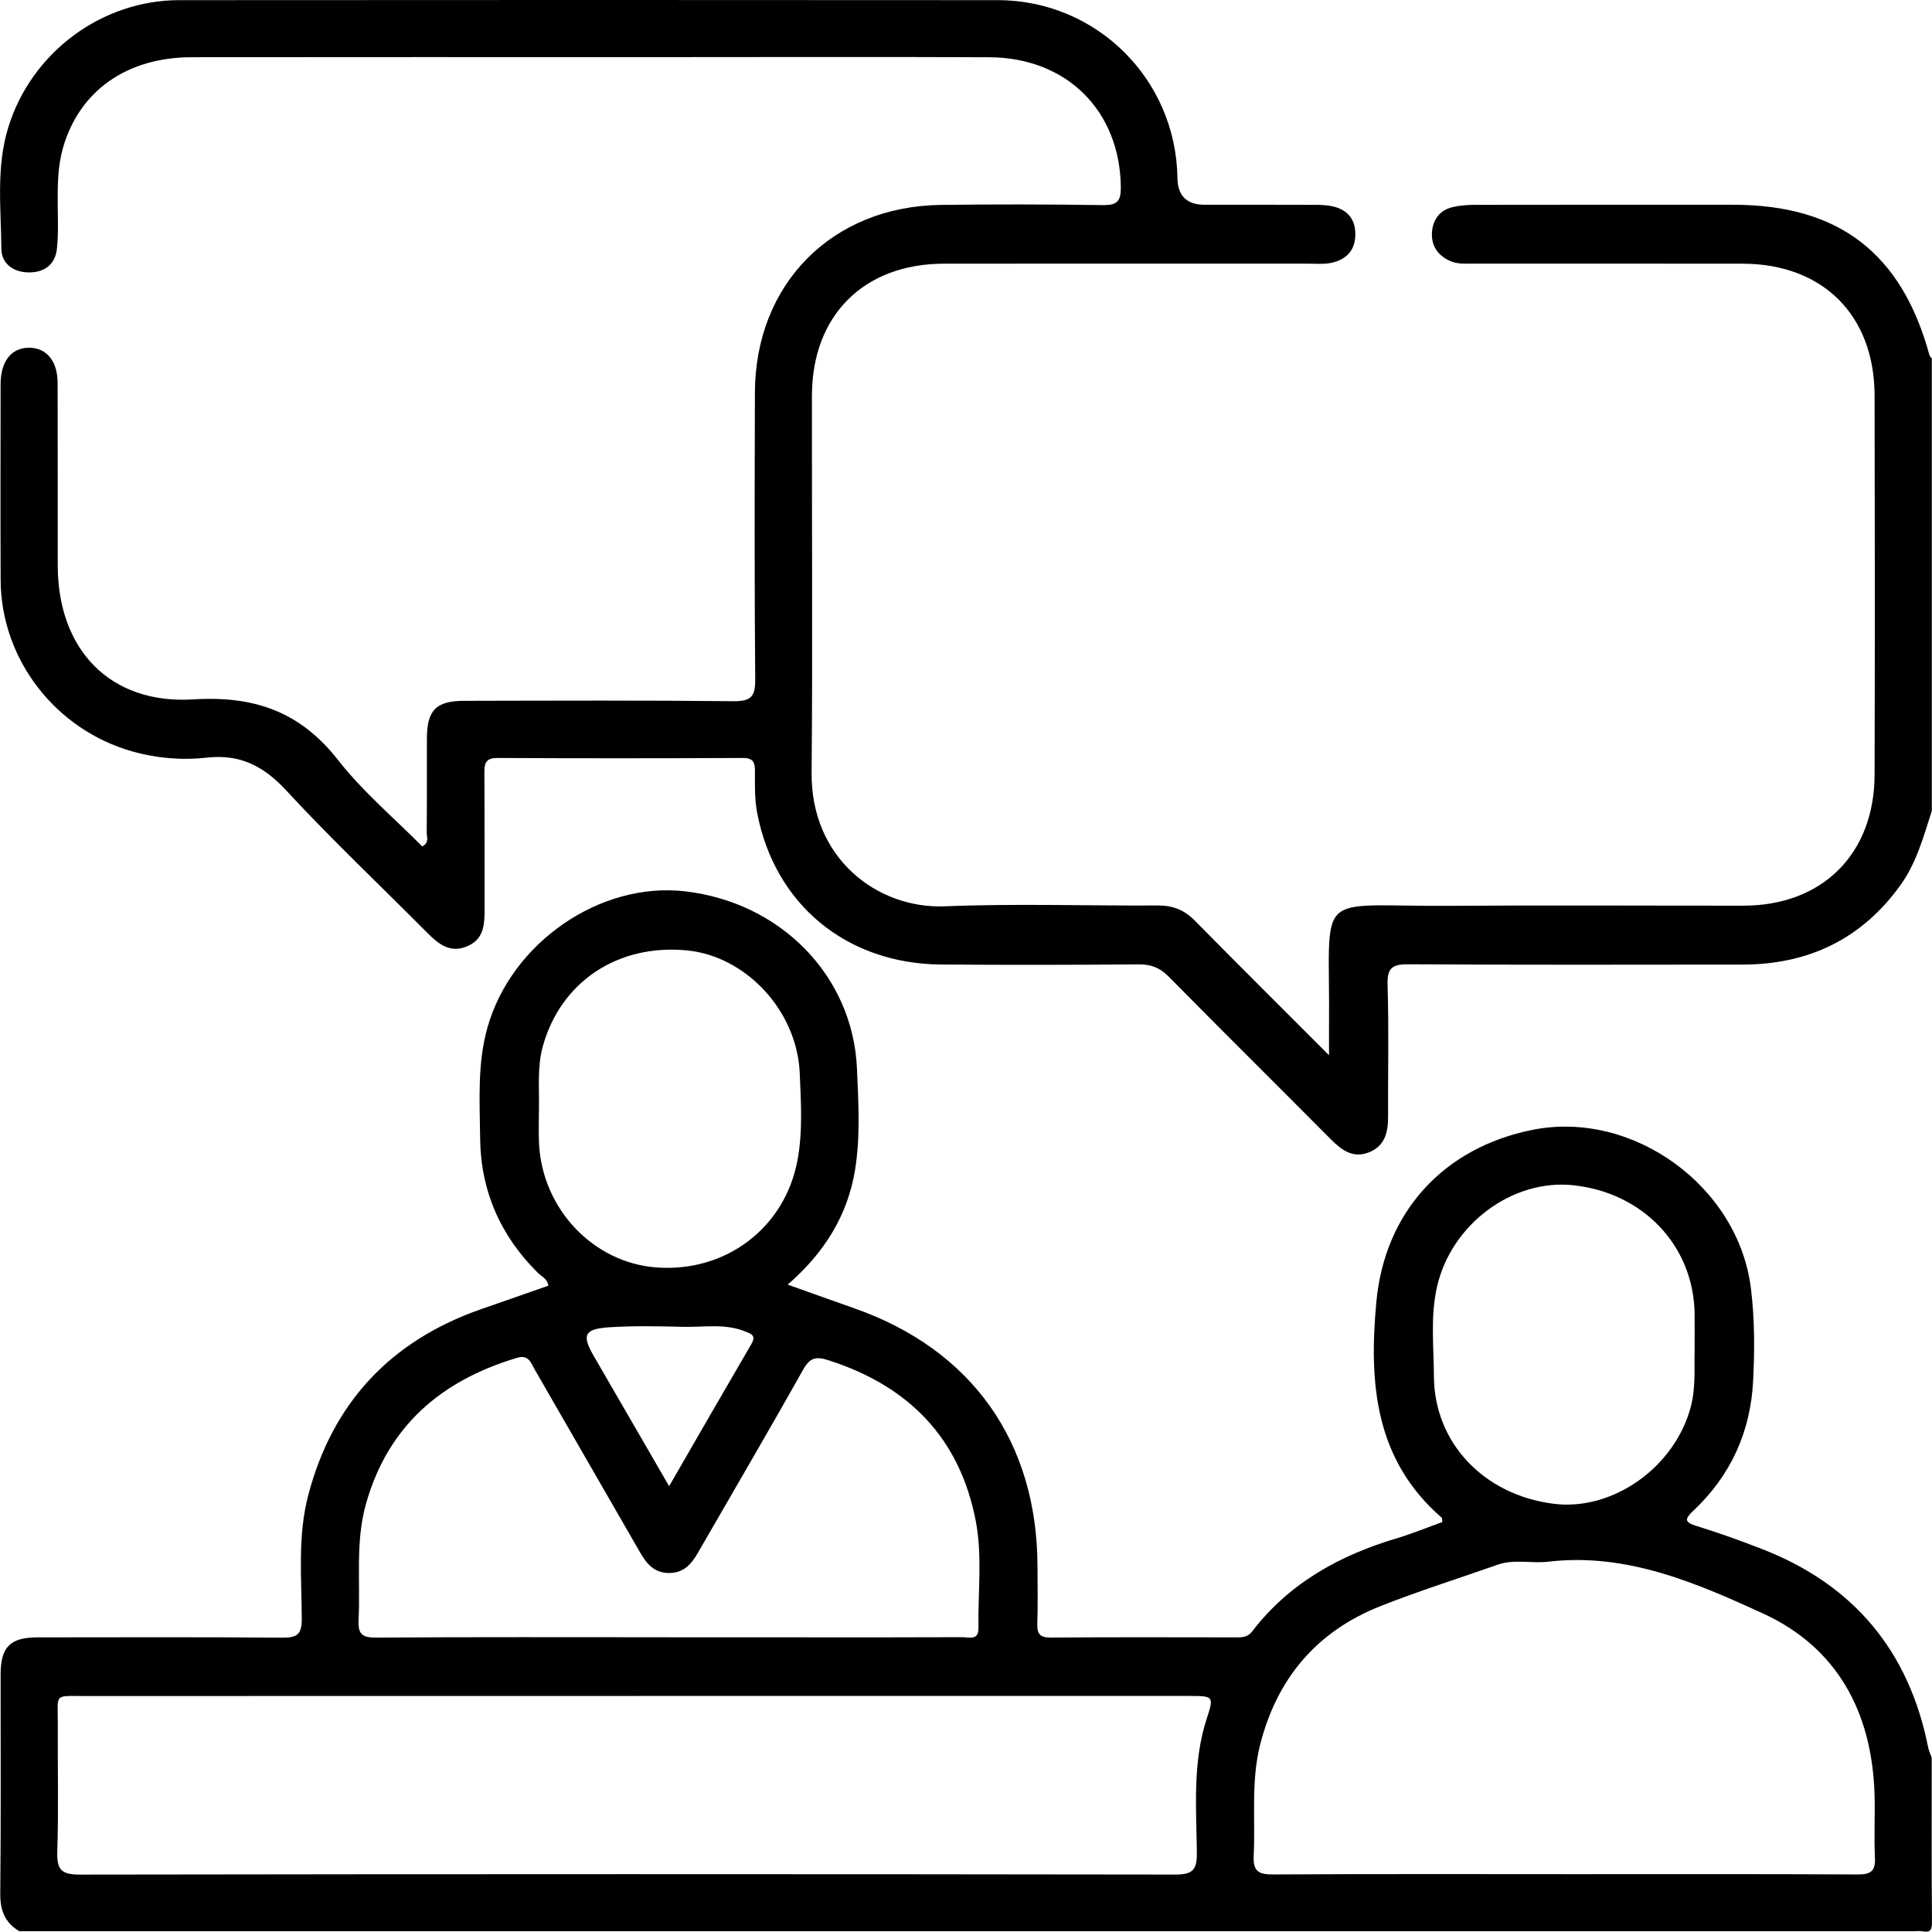
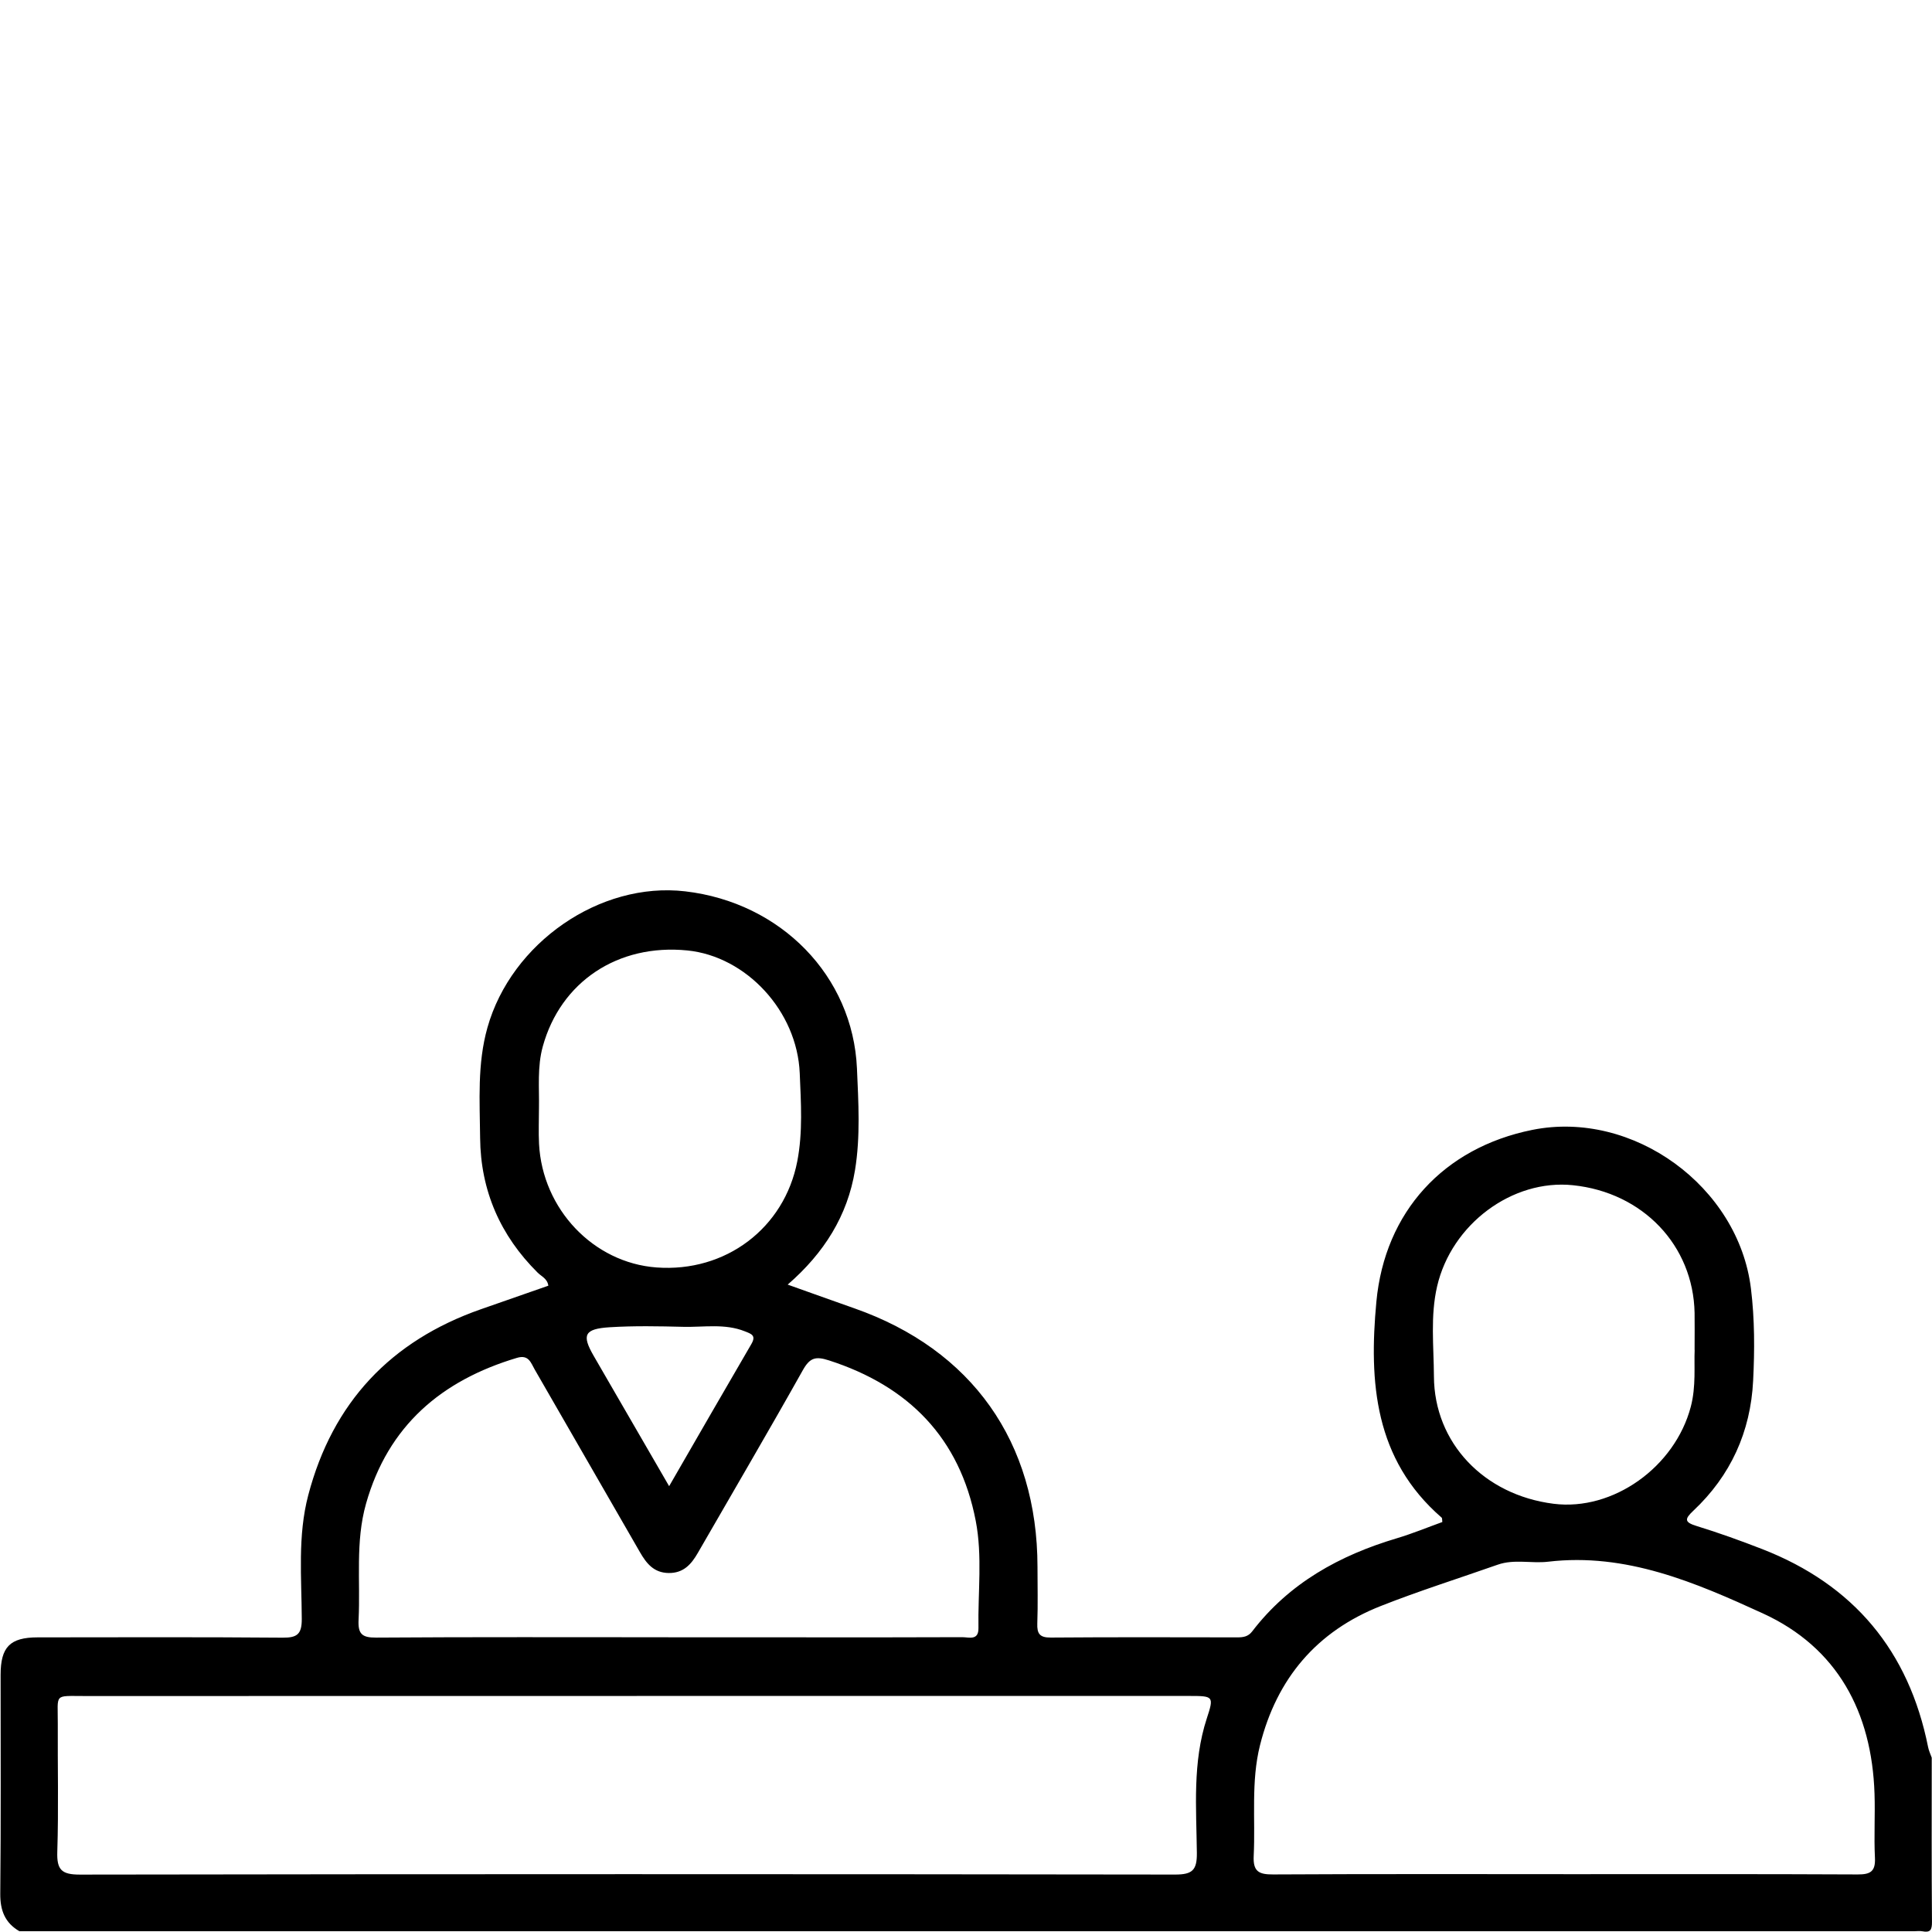
<svg xmlns="http://www.w3.org/2000/svg" id="Camada_2" data-name="Camada 2" viewBox="0 0 511.21 511.14">
  <g id="Camada_1-2" data-name="Camada 1">
    <g>
      <path d="M5.14,511.01c-3.84-2.23-5.11-5.51-5.07-9.97,.2-19.29,.08-38.57,.09-57.86,0-7.38,2.48-9.92,9.79-9.93,21.62-.02,43.23-.1,64.85,.08,3.87,.03,5.06-.95,5.05-4.94-.05-10.94-1.12-21.99,1.71-32.75,6.44-24.52,21.81-40.86,45.71-49.22,5.94-2.08,11.88-4.14,17.82-6.22-.25-1.87-1.81-2.45-2.81-3.44-9.91-9.83-15.11-21.73-15.24-35.66-.09-9.77-.78-19.58,1.94-29.21,6.33-22.43,29.77-38.66,52.31-36.04,25.4,2.95,44.39,22.46,45.46,46.86,.39,8.97,.94,18-.51,26.88-1.97,12.06-8.16,21.95-17.82,30.32,6.24,2.22,11.93,4.27,17.63,6.27,31.12,10.92,48.44,35.36,48.47,68.41,0,4.99,.13,9.98-.05,14.96-.1,2.72,.62,3.78,3.57,3.75,16.46-.13,32.92-.07,49.38-.05,1.55,0,2.85-.19,3.91-1.58,9.8-12.79,23.11-20.12,38.27-24.64,4.09-1.22,8.06-2.86,12.04-4.3-.08-.57,0-1.02-.19-1.17-17.77-15.41-19.25-35.83-17.26-57.12,2.23-23.82,17.83-40.76,41.26-45.47,26.66-5.36,54.55,14.97,57.85,41.98,1,8.14,.99,16.28,.58,24.4-.67,13.49-5.93,25.1-15.83,34.4-2.3,2.17-2.42,3.02,.86,4.03,5.85,1.8,11.63,3.88,17.34,6.1,24.22,9.42,38.84,26.93,43.93,52.41,.19,.96,.63,1.87,.96,2.8,0,14.47-.06,28.94,.06,43.41,.02,2.15-.41,2.94-2.56,2.52-.64-.13-1.33-.02-1.99-.02H5.14Zm163.34-62.25c-48.71,0-97.42-.01-146.14,.01-8.21,0-7.01-.74-7.05,7.28-.06,11.3,.23,22.62-.13,33.91-.16,4.8,1.13,6.07,6,6.06,96.59-.15,193.18-.15,289.78-.01,4.55,0,5.8-1.15,5.75-5.72-.13-11.91-1.19-23.93,2.63-35.6,1.93-5.88,1.78-5.94-4.7-5.94-48.71,0-97.42,0-146.14,0Zm245.22,47.15c25.95,0,51.9-.06,77.85,.07,3.39,.02,4.74-.81,4.56-4.42-.28-5.64,.08-11.31-.11-16.96-.71-21.55-9.82-38.66-29.56-47.7-17.82-8.16-36.19-16.1-56.8-13.67-4.42,.52-8.97-.75-13.35,.79-10.32,3.63-20.77,6.92-30.93,10.93-16.95,6.68-27.53,19.18-31.96,36.83-2.42,9.65-1.19,19.52-1.67,29.3-.2,4.13,1.37,4.92,5.13,4.9,25.62-.14,51.23-.08,76.85-.08Zm-236.88-62.67c11.97,0,23.94,0,35.91,0,13.96,0,27.93,.03,41.89-.04,1.74,0,4.34,.98,4.28-2.42-.16-9.46,1.08-19.05-.72-28.37-4.24-21.93-17.74-35.65-38.84-42.45-3.56-1.15-5.06-.7-6.91,2.59-9.09,16.21-18.51,32.24-27.78,48.35-1.74,3.03-3.81,5.37-7.72,5.32-3.93-.05-5.89-2.54-7.61-5.53-9.27-16.11-18.54-32.22-27.83-48.31-1.03-1.78-1.58-4.02-4.7-3.09-20,5.98-34.1,17.97-39.94,38.59-2.86,10.12-1.46,20.47-1.97,30.72-.18,3.71,.86,4.74,4.64,4.71,25.77-.18,51.53-.09,77.3-.09Zm271.57-76.05c0-4.15,.05-6.97,0-9.79-.35-17.88-13.69-31.87-32.18-33.79-16.05-1.67-32.14,10.31-35.95,26.76-1.82,7.88-.88,15.88-.84,23.82,.08,17.58,13.21,31.38,31.67,33.71,15.71,1.98,32.09-9.7,36.3-25.69,1.42-5.42,.83-10.89,1.02-15.01Zm-305.78-63.98c0,3.15-.14,6.32,.02,9.46,.9,17.29,14.4,31.46,31.07,32.7,18.3,1.36,33.84-10.4,37.26-28.08,1.5-7.75,.97-15.58,.65-23.33-.69-16.48-14.2-30.92-29.74-32.47-18.38-1.83-33.53,8.29-38.25,25.41-1.49,5.4-.91,10.87-1.01,16.32Zm34.44,100.04c7.5-12.99,14.59-25.32,21.76-37.61,1.35-2.31-.02-2.69-1.72-3.37-5.32-2.12-10.85-1.06-16.29-1.19-6.48-.16-12.99-.29-19.45,.11-6.74,.42-7.46,2.03-4.29,7.52,1.33,2.3,2.66,4.6,3.99,6.9,5.22,9.01,10.44,18.02,16,27.63Z" />
-       <path d="M511.15,214.59c-2.18,6.75-4.01,13.64-8.23,19.54-10.27,14.34-24.37,21.08-41.83,21.1-29.44,.03-58.88,.09-88.32-.08-4.19-.02-5.76,.76-5.62,5.37,.37,11.63,.08,23.28,.14,34.93,.02,4.11-.82,7.74-4.99,9.43-4.2,1.7-7.23-.47-10.11-3.37-14.3-14.4-28.73-28.67-42.98-43.12-2.3-2.33-4.62-3.24-7.85-3.21-17.46,.13-34.93,.17-52.4,.03-24.98-.2-43.99-15.9-48.62-40.16-.68-3.55-.59-7.28-.58-10.92,0-2.39-.41-3.59-3.23-3.57-21.62,.1-43.25,.11-64.87,0-3.08-.02-3.51,1.33-3.49,3.89,.08,11.98,.01,23.95,.05,35.93,.01,4.11-.08,8.15-4.68,10.04-4.51,1.85-7.54-.64-10.49-3.61-12.43-12.51-25.27-24.63-37.23-37.57-6.01-6.51-12.2-9.76-21.12-8.77-6.56,.73-13.2,.2-19.74-1.66C14.72,193.07,.26,174.5,.17,153.51c-.07-17.3-.03-34.6-.01-51.9,0-6.05,2.93-9.68,7.65-9.6,4.55,.08,7.42,3.55,7.44,9.32,.05,16.13,0,32.27,.03,48.4,.05,22.08,13.76,36.69,35.85,35.33,16.2-1,28.33,3.25,38.37,16.11,6.51,8.32,14.78,15.27,22.22,22.79,1.96-1.01,1.18-2.52,1.19-3.67,.08-8.32,.03-16.63,.05-24.95,.02-7.39,2.41-9.88,9.82-9.9,23.79-.05,47.57-.15,71.36,.1,4.69,.05,5.73-1.36,5.69-5.82-.21-25.28-.16-50.57-.08-75.85,.09-28.74,20.37-49.26,49.18-49.65,14.3-.19,28.61-.16,42.91,.05,3.74,.05,4.77-1,4.73-4.75-.21-20.14-14.24-34.28-34.8-34.37-29.94-.13-59.88-.03-89.82-.03-40.42,0-80.84-.03-121.26,.02-17.11,.02-29.64,8.88-33.98,23.84-1.41,4.85-1.48,9.83-1.44,14.82,.03,3.99,.21,8.01-.2,11.96-.44,4.28-3.38,6.39-7.57,6.32-3.99-.06-7.11-2.34-7.14-6.24-.08-10.75-1.44-21.61,1.85-32.2C8.3,13.95,26.82,.05,47.44,.04c72.19-.05,144.38-.06,216.57,0,26.15,.02,47.16,20.93,47.54,47.05q.1,7.09,7.2,7.09c9.65,0,19.3-.02,28.94,.02,1.65,0,3.35,.04,4.94,.4,4.16,.95,6.19,3.69,5.98,7.94-.21,4.12-2.79,6.3-6.54,7.05-1.93,.38-3.98,.17-5.97,.17-32.1,0-64.21-.02-96.31,.01-21.22,.02-34.92,13.68-34.95,34.91-.05,33.27,.21,66.54-.09,99.8-.2,22.66,17.4,36.06,35.3,35.33,18.76-.76,37.59-.11,56.38-.22,3.94-.02,6.97,1.21,9.74,4.02,11.4,11.59,22.94,23.04,35.49,35.61,0-3.34-.02-5.4,0-7.45,.38-37.21-4.87-31.81,32.34-32.09,25.78-.19,51.56-.02,77.35-.04,20.86-.02,34.62-13.69,34.67-34.67,.09-33.43,.08-66.87,0-100.3-.05-21.29-13.71-34.87-34.95-34.9-23.79-.03-47.57,0-71.36-.02-1.98,0-3.96,.18-5.89-.65-3.29-1.41-5.06-3.96-4.93-7.37,.13-3.38,1.91-6.07,5.43-6.92,1.91-.46,3.93-.61,5.91-.61,22.79-.04,45.58-.03,68.36-.02,27.96,0,44.6,12.78,51.97,39.87,.08,.29,.39,.52,.6,.77v119.77Z" />
    </g>
  </g>
</svg>